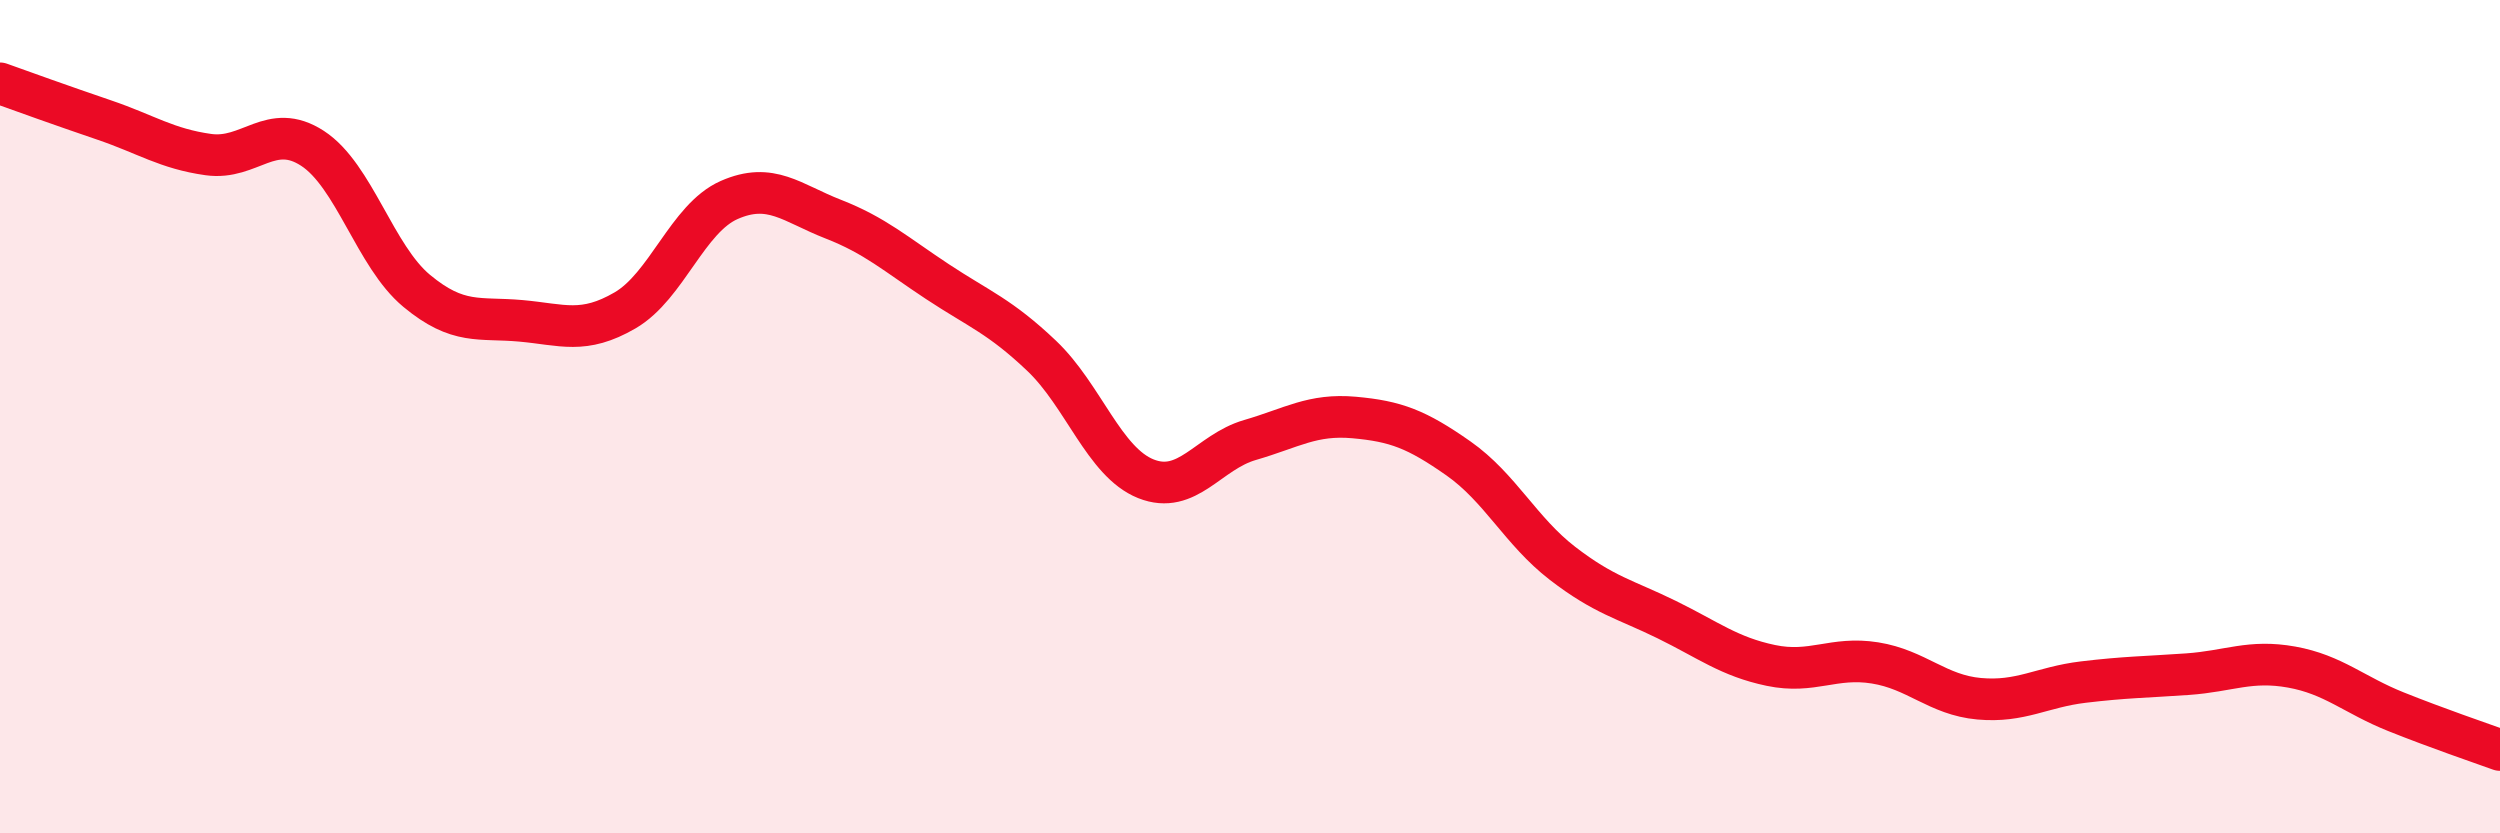
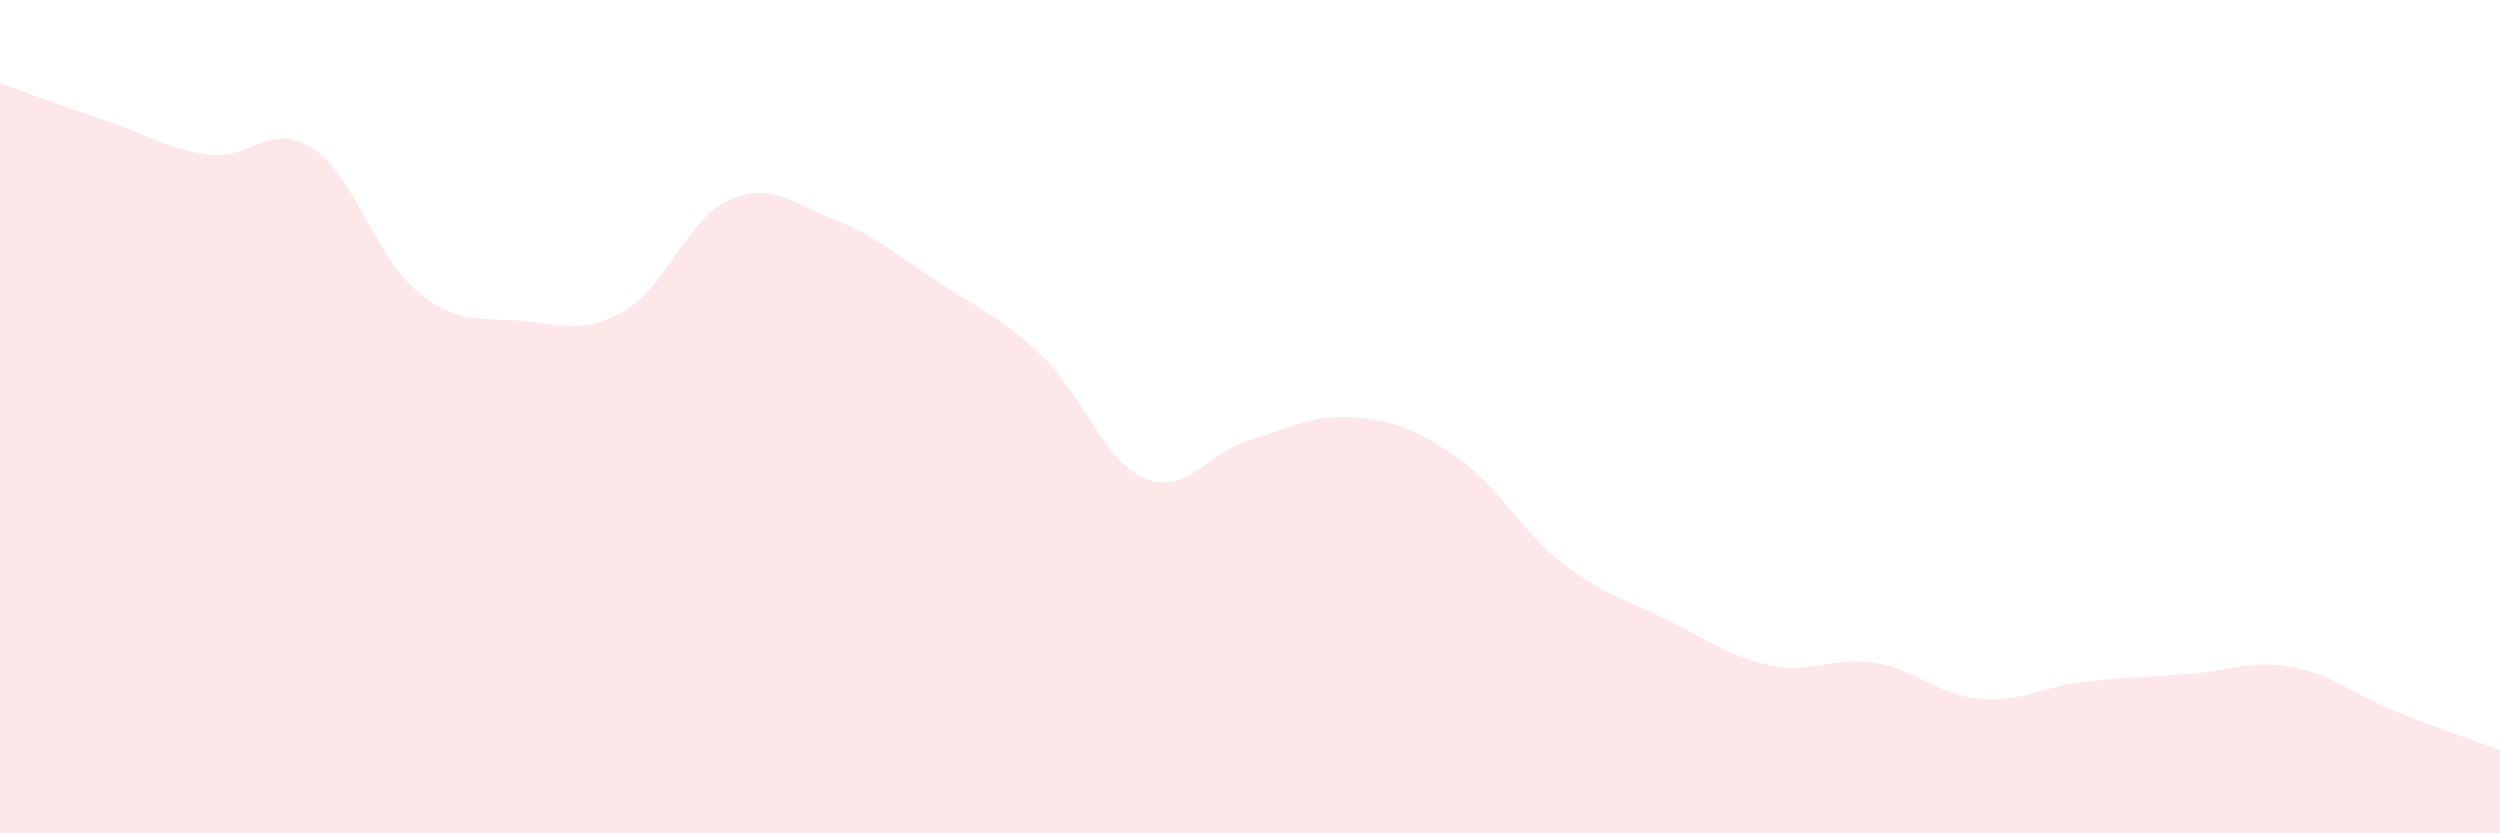
<svg xmlns="http://www.w3.org/2000/svg" width="60" height="20" viewBox="0 0 60 20">
  <path d="M 0,2 C 0.5,2.18 1.5,2.54 2.5,2.88 C 3.5,3.22 4,3.57 5,3.71 C 6,3.85 6.5,2.91 7.5,3.56 C 8.5,4.21 9,6.15 10,6.98 C 11,7.81 11.5,7.61 12.5,7.7 C 13.5,7.79 14,8.03 15,7.45 C 16,6.87 16.5,5.24 17.5,4.8 C 18.5,4.36 19,4.87 20,5.26 C 21,5.65 21.5,6.1 22.5,6.76 C 23.5,7.42 24,7.59 25,8.54 C 26,9.49 26.5,11.09 27.5,11.49 C 28.5,11.89 29,10.85 30,10.56 C 31,10.27 31.5,9.93 32.5,10.02 C 33.5,10.11 34,10.3 35,11 C 36,11.7 36.5,12.75 37.5,13.52 C 38.5,14.29 39,14.38 40,14.87 C 41,15.36 41.5,15.76 42.5,15.97 C 43.5,16.18 44,15.75 45,15.91 C 46,16.07 46.5,16.68 47.5,16.77 C 48.5,16.86 49,16.49 50,16.37 C 51,16.25 51.5,16.25 52.5,16.18 C 53.5,16.11 54,15.83 55,16.01 C 56,16.19 56.5,16.68 57.5,17.08 C 58.5,17.48 59.5,17.82 60,18L60 20L0 20Z" fill="#EB0A25" opacity="0.1" stroke-linecap="round" stroke-linejoin="round" />
-   <path d="M 0,2 C 0.5,2.18 1.5,2.54 2.5,2.88 C 3.5,3.22 4,3.57 5,3.71 C 6,3.85 6.5,2.91 7.5,3.56 C 8.5,4.21 9,6.15 10,6.98 C 11,7.81 11.5,7.61 12.5,7.7 C 13.5,7.79 14,8.03 15,7.45 C 16,6.87 16.5,5.24 17.5,4.8 C 18.5,4.36 19,4.87 20,5.26 C 21,5.65 21.5,6.1 22.5,6.76 C 23.5,7.42 24,7.59 25,8.54 C 26,9.49 26.5,11.09 27.5,11.49 C 28.5,11.89 29,10.85 30,10.56 C 31,10.27 31.5,9.93 32.5,10.02 C 33.5,10.11 34,10.3 35,11 C 36,11.7 36.5,12.75 37.5,13.52 C 38.5,14.29 39,14.38 40,14.87 C 41,15.36 41.5,15.76 42.5,15.97 C 43.5,16.18 44,15.75 45,15.91 C 46,16.07 46.5,16.68 47.5,16.77 C 48.5,16.86 49,16.49 50,16.37 C 51,16.25 51.5,16.25 52.5,16.18 C 53.5,16.11 54,15.83 55,16.01 C 56,16.19 56.5,16.68 57.5,17.08 C 58.5,17.48 59.5,17.82 60,18" stroke="#EB0A25" stroke-width="1" fill="none" stroke-linecap="round" stroke-linejoin="round" />
</svg>